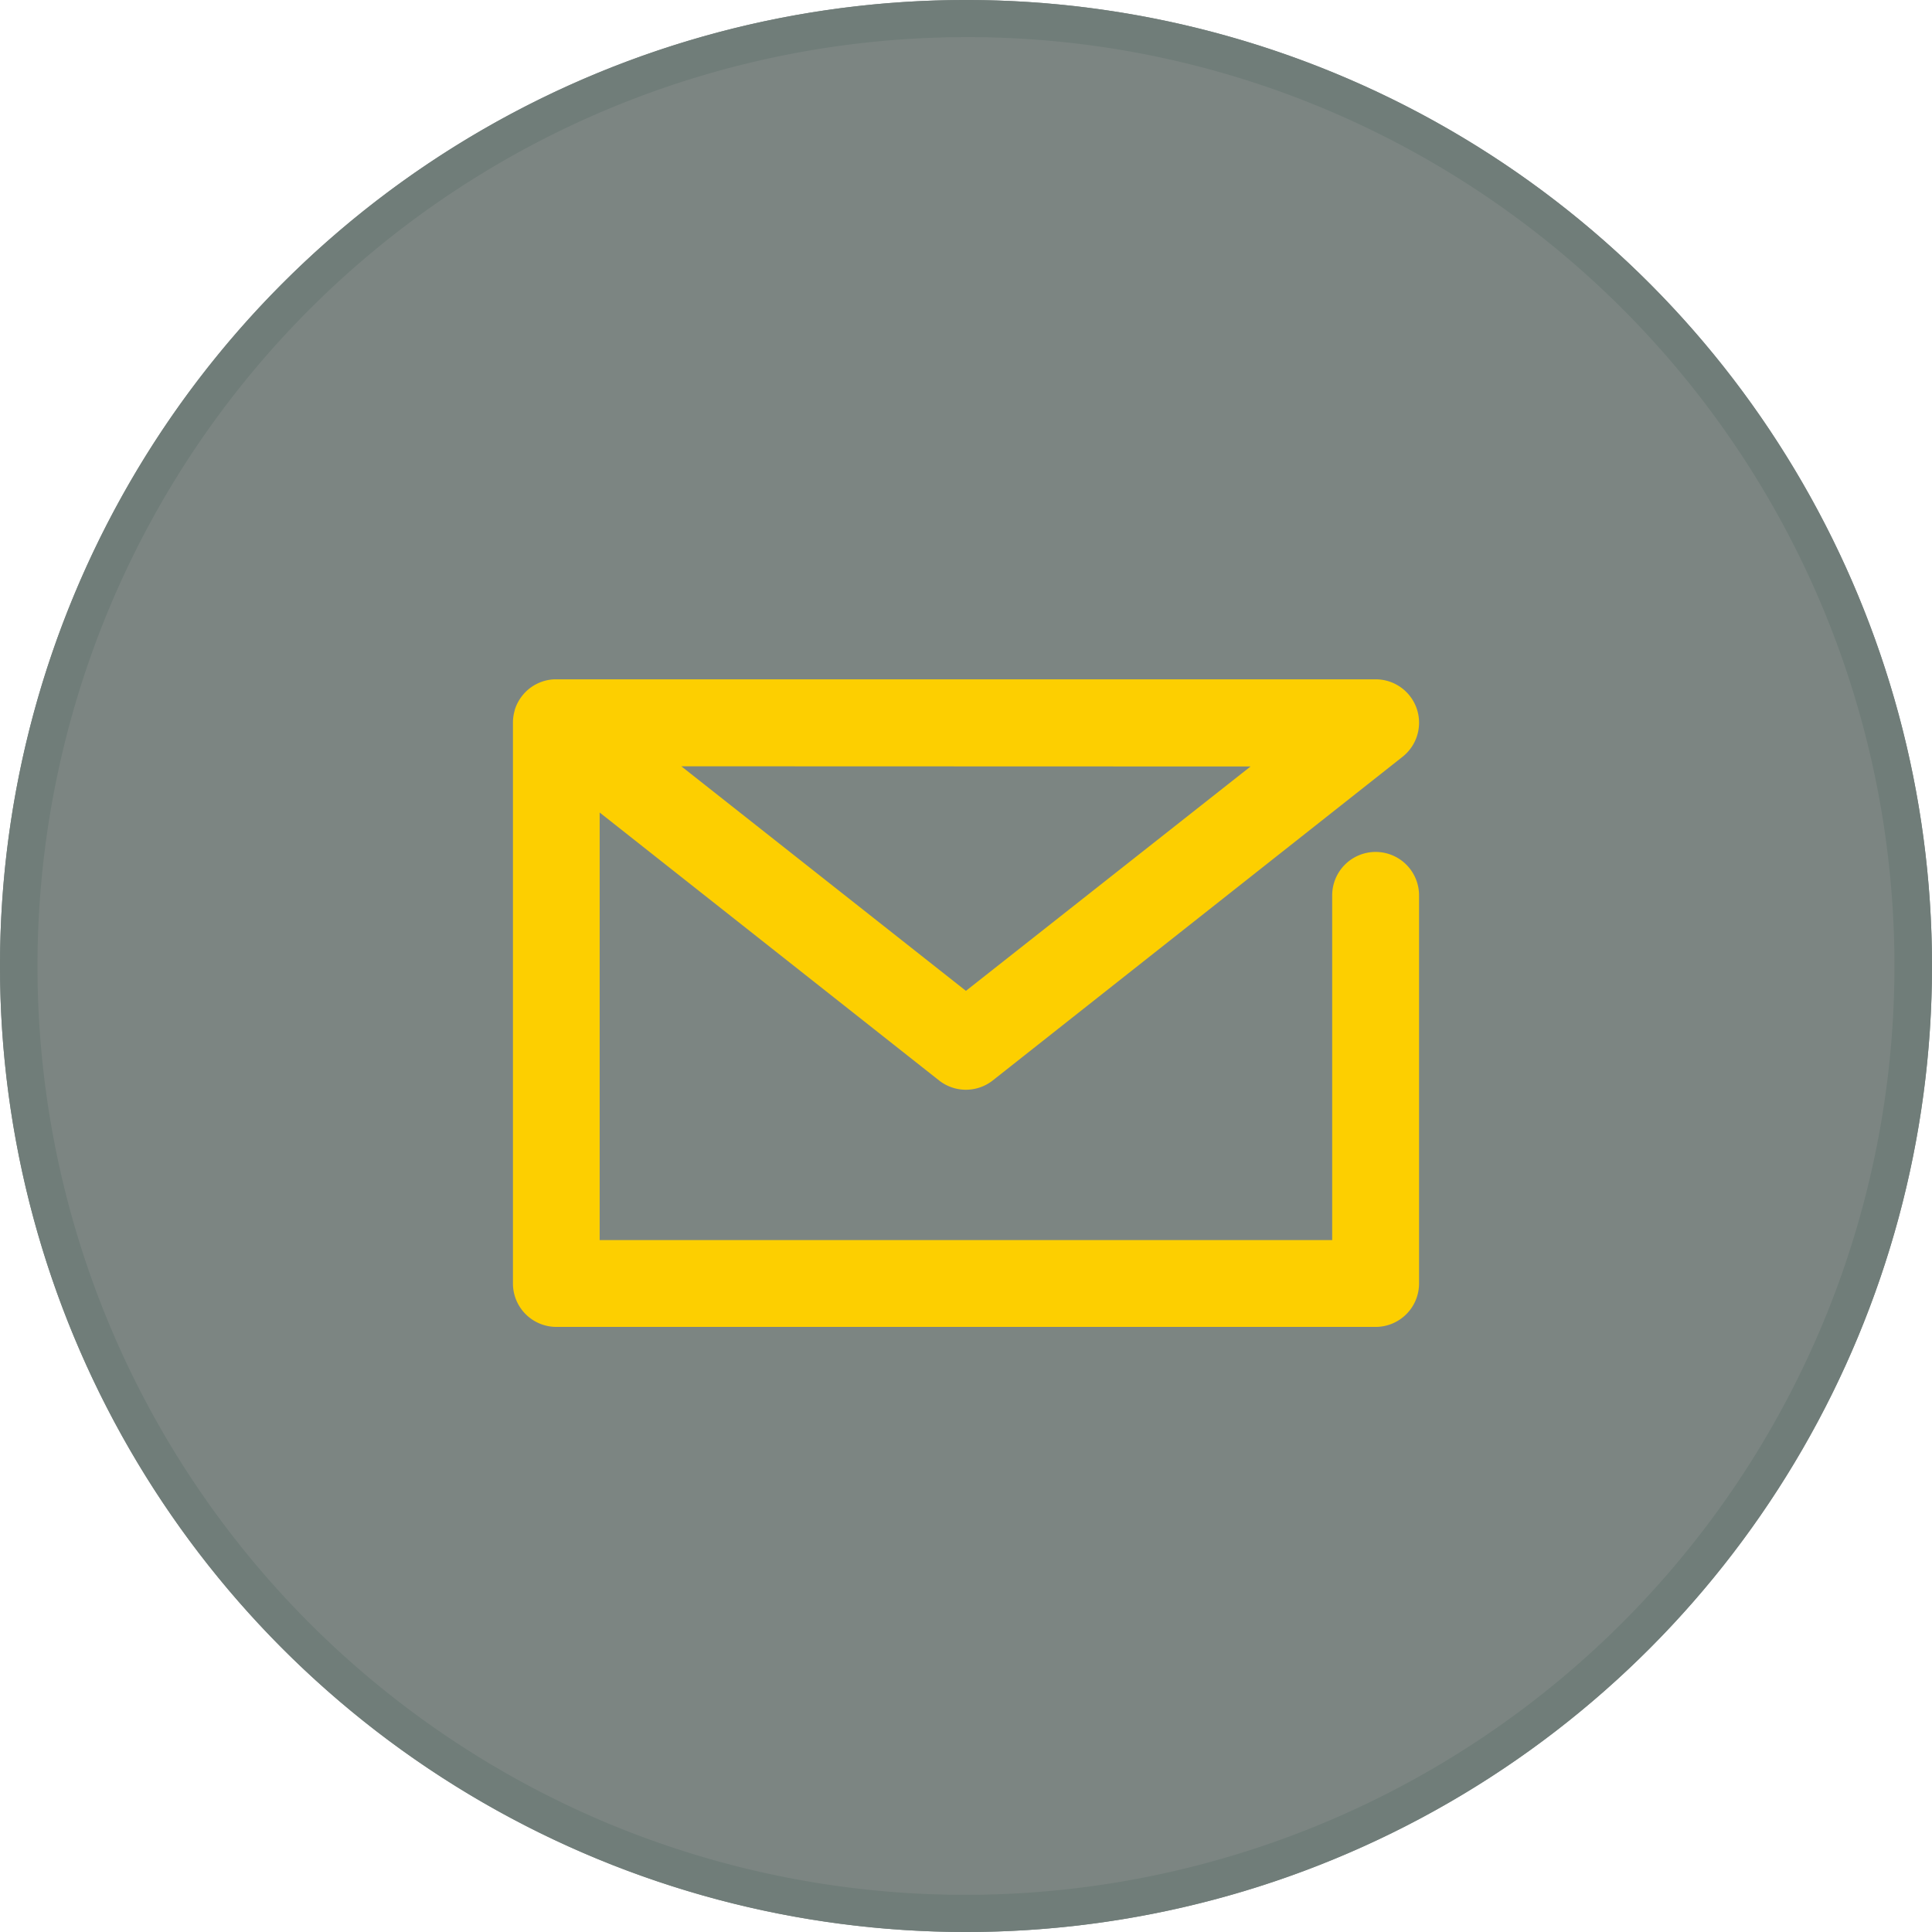
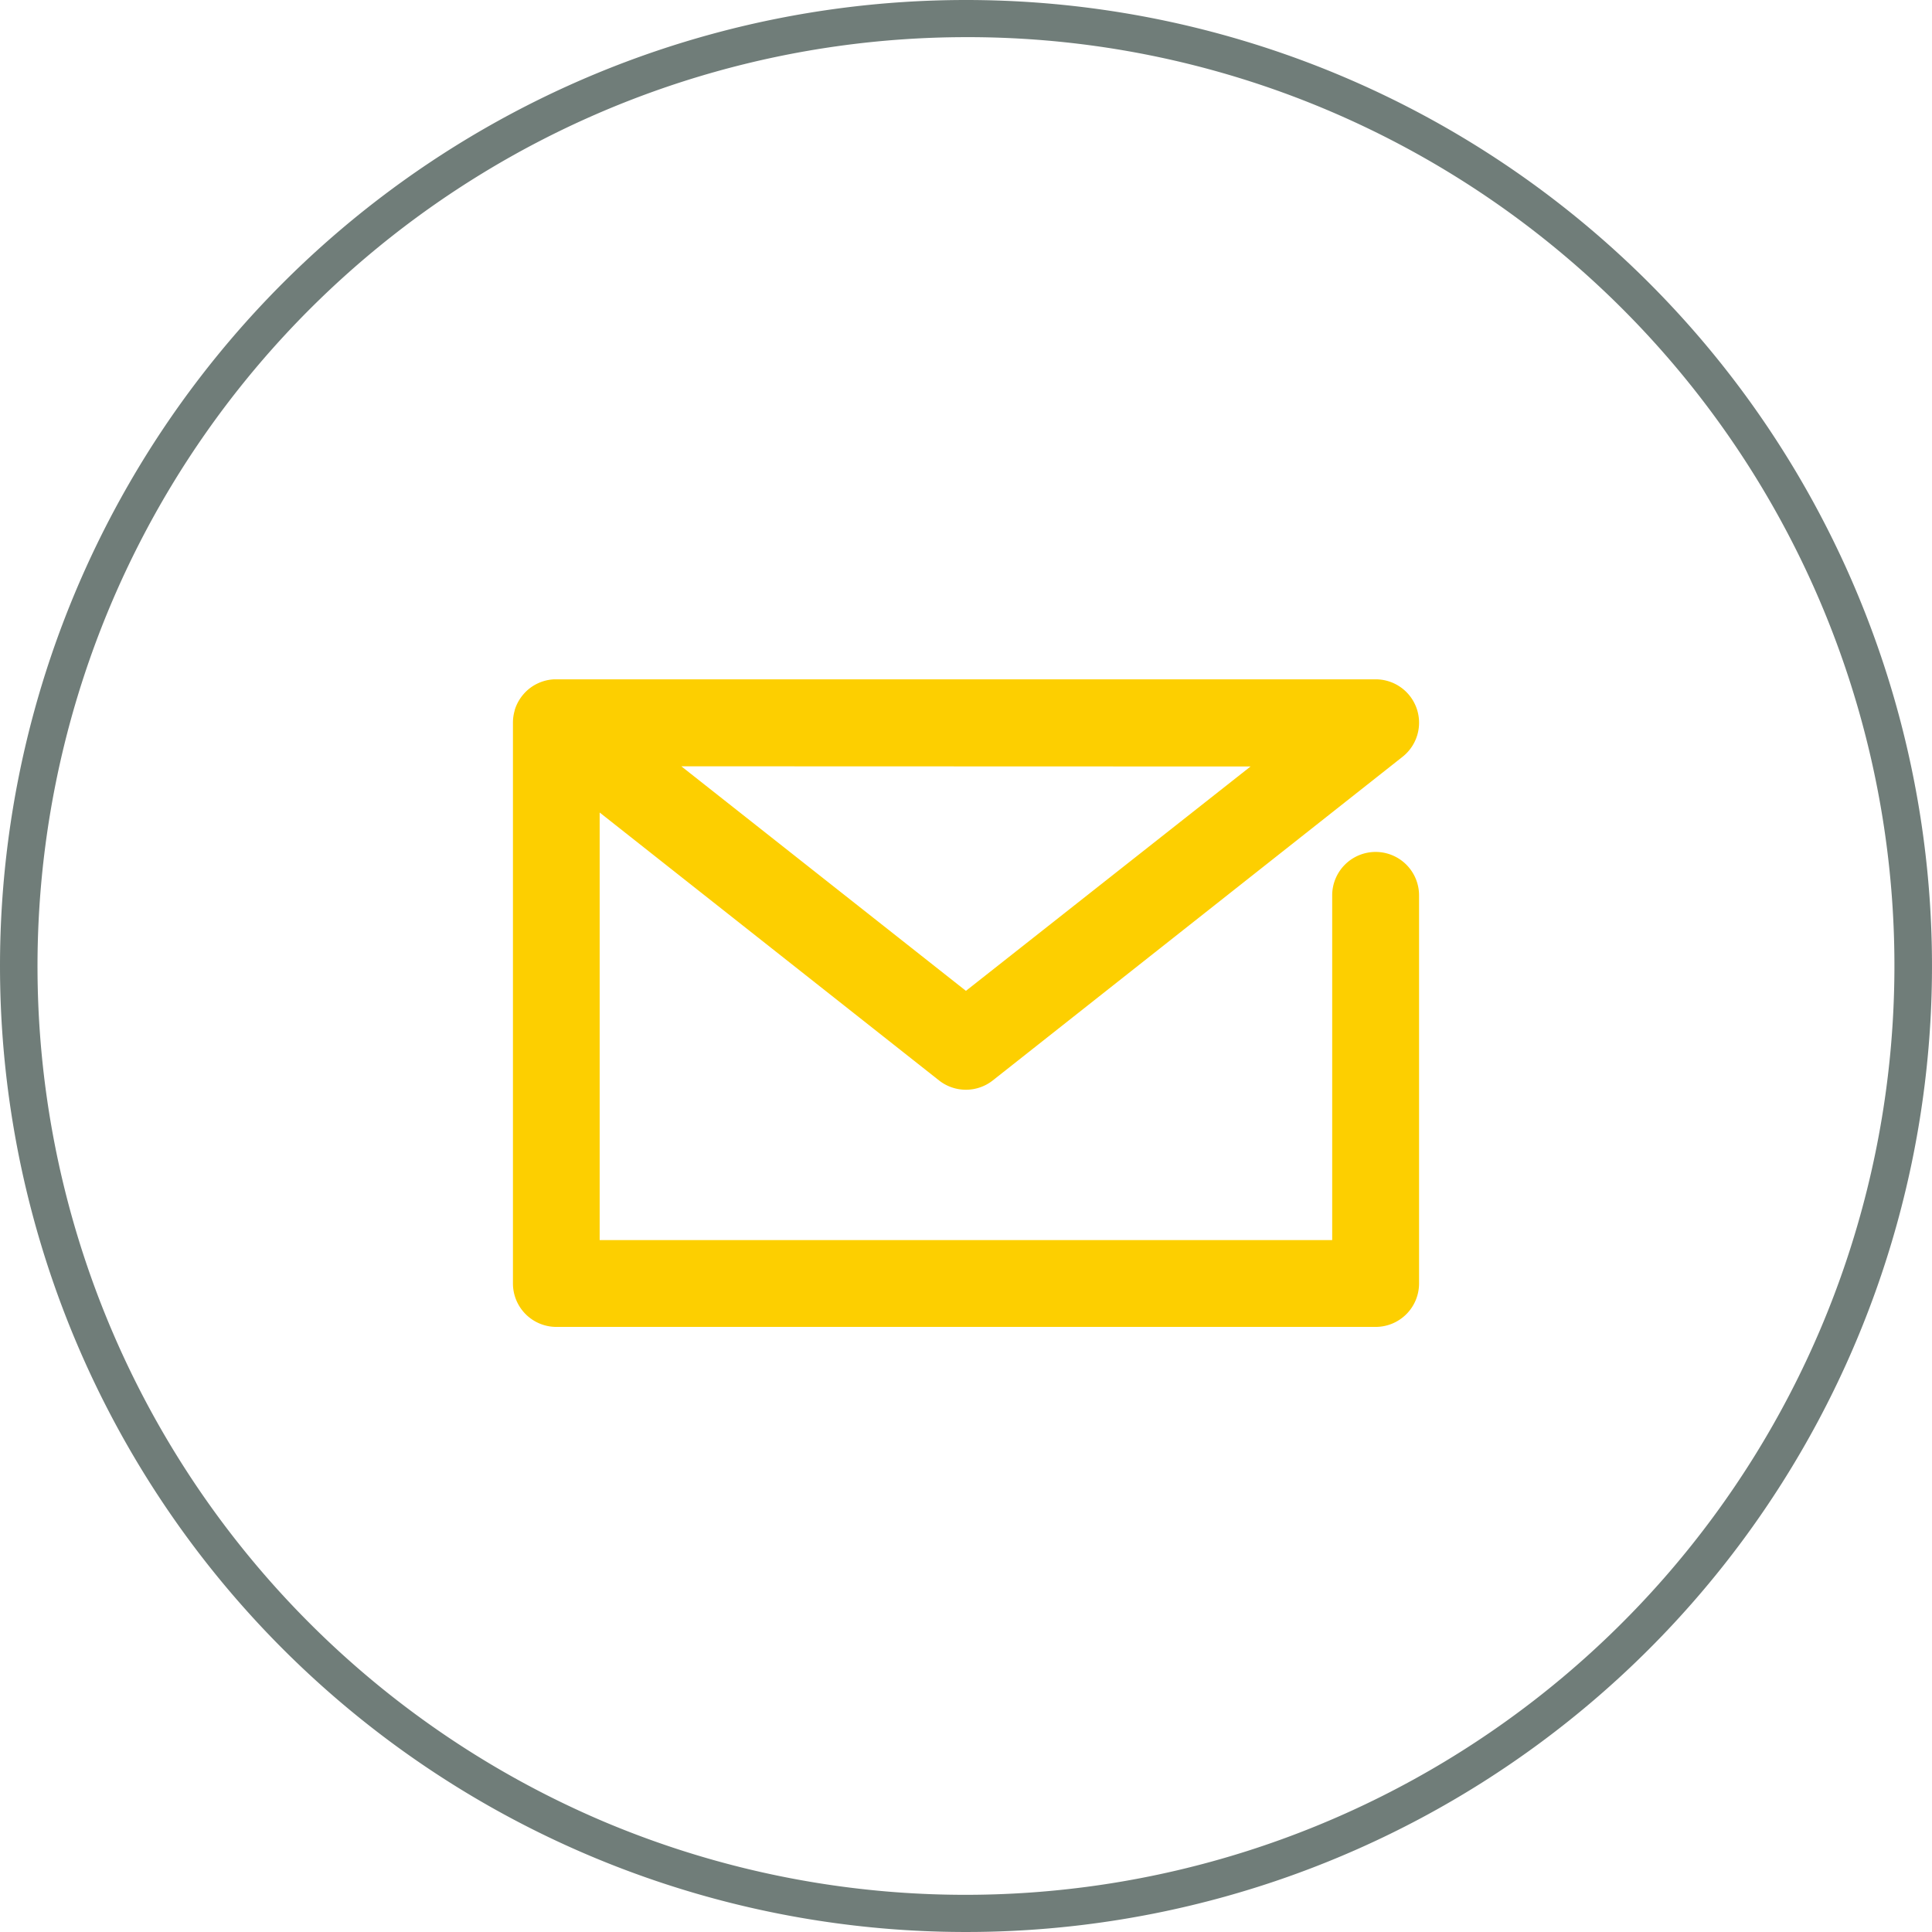
<svg xmlns="http://www.w3.org/2000/svg" width="52" height="52" viewBox="0 0 52 52">
  <g id="ico_cv_mail" transform="translate(-1356 -6221)">
    <g id="楕円形_8" data-name="楕円形 8" opacity="0.6">
-       <circle id="楕円形_8-2" data-name="楕円形 8" cx="26" cy="26" r="26" transform="translate(1356 6221)" fill="#25342f" />
      <path id="楕円形_8_-_アウトライン" data-name="楕円形 8 - アウトライン" d="M26,1a25.007,25.007,0,0,0-9.731,48.036A25.007,25.007,0,0,0,35.731,2.964,24.843,24.843,0,0,0,26,1m0-1A26,26,0,1,1,0,26,26,26,0,0,1,26,0Z" transform="translate(1356 6221)" fill="#112720" />
    </g>
    <path id="パス_3308" data-name="パス 3308" d="M27.352-21.139a1.169,1.169,0,0,0-1.169,1.169v9.278H6.467V-22.2L15.6-14.99a1.169,1.169,0,0,0,1.449,0L28.077-23.7a1.169,1.169,0,0,0,.38-1.3,1.168,1.168,0,0,0-1.1-.785H5.252a1.154,1.154,0,0,0-.466.117,1.143,1.143,0,0,0-.37.285,1.171,1.171,0,0,0-.235.424h0v.009a1.169,1.169,0,0,0-.048.341v15.08A1.169,1.169,0,0,0,5.3-8.355H27.352a1.169,1.169,0,0,0,1.169-1.169V-19.97A1.169,1.169,0,0,0,27.352-21.139Zm-3.366-2.3L16.325-17.4,8.665-23.444Z" transform="translate(1365.673 6265.069)" fill="#fdcf00" />
-     <rect id="長方形_2529" data-name="長方形 2529" width="52" height="52" transform="translate(1356 6221)" fill="none" />
  </g>
</svg>